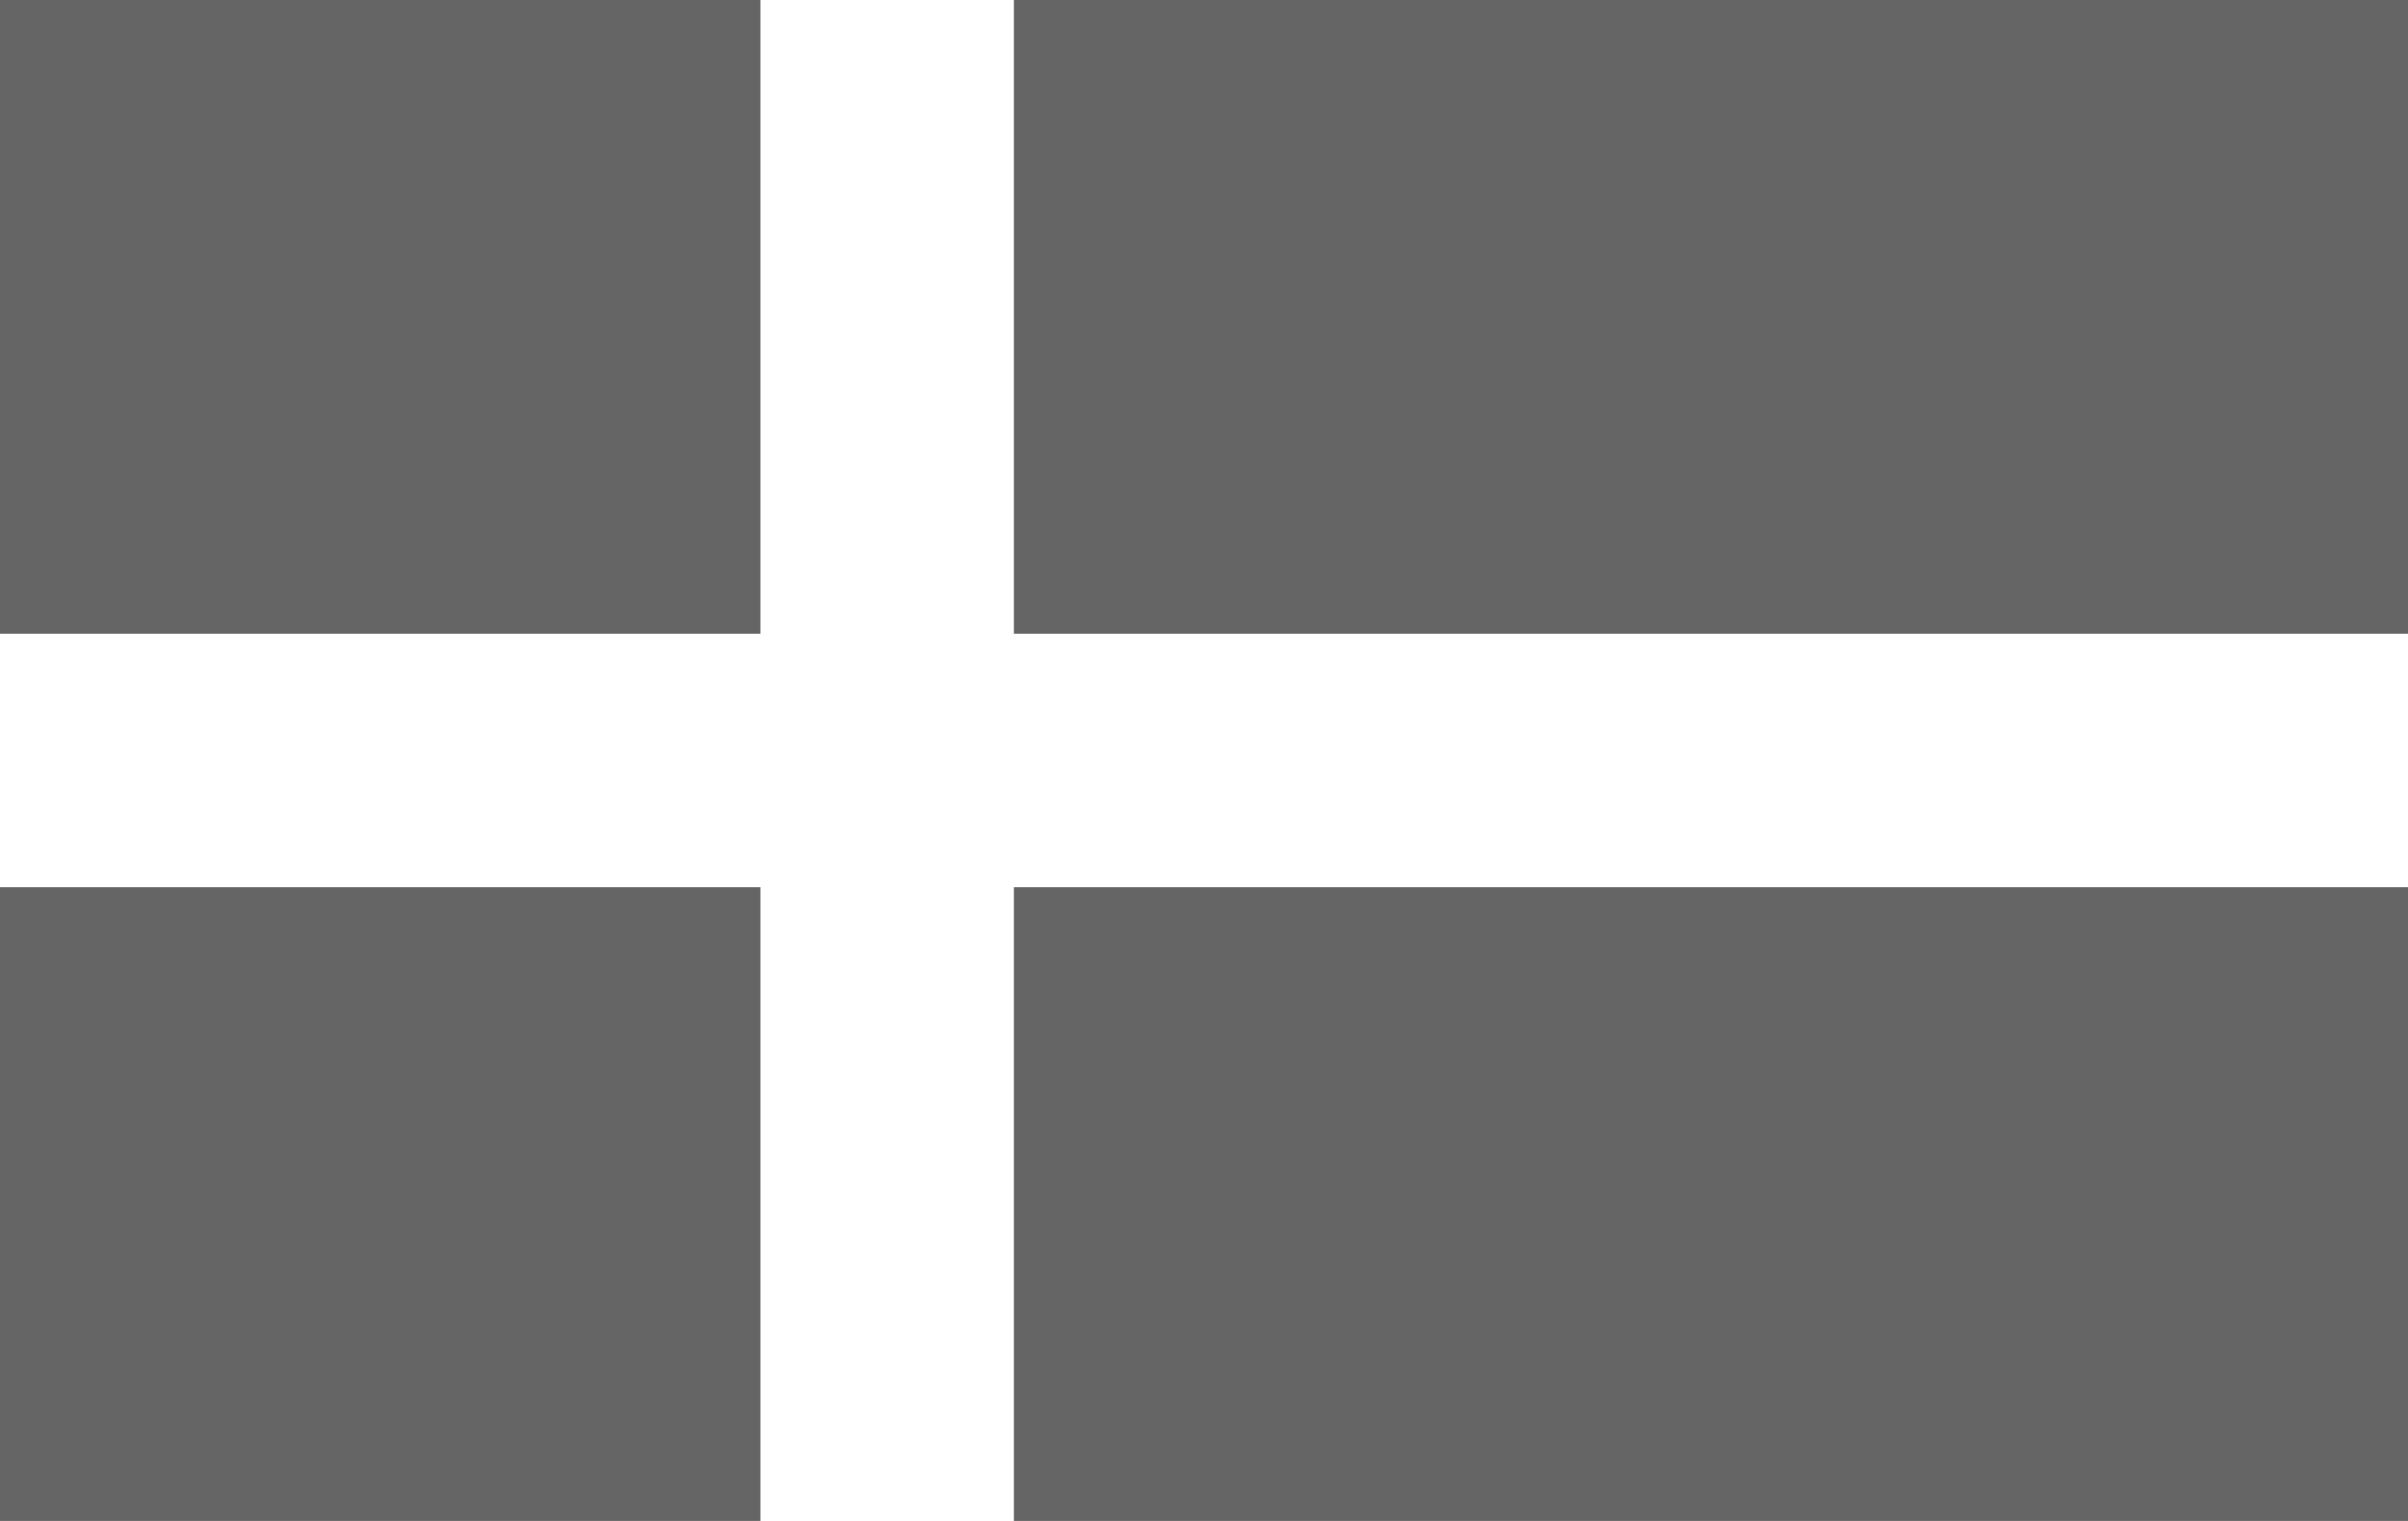
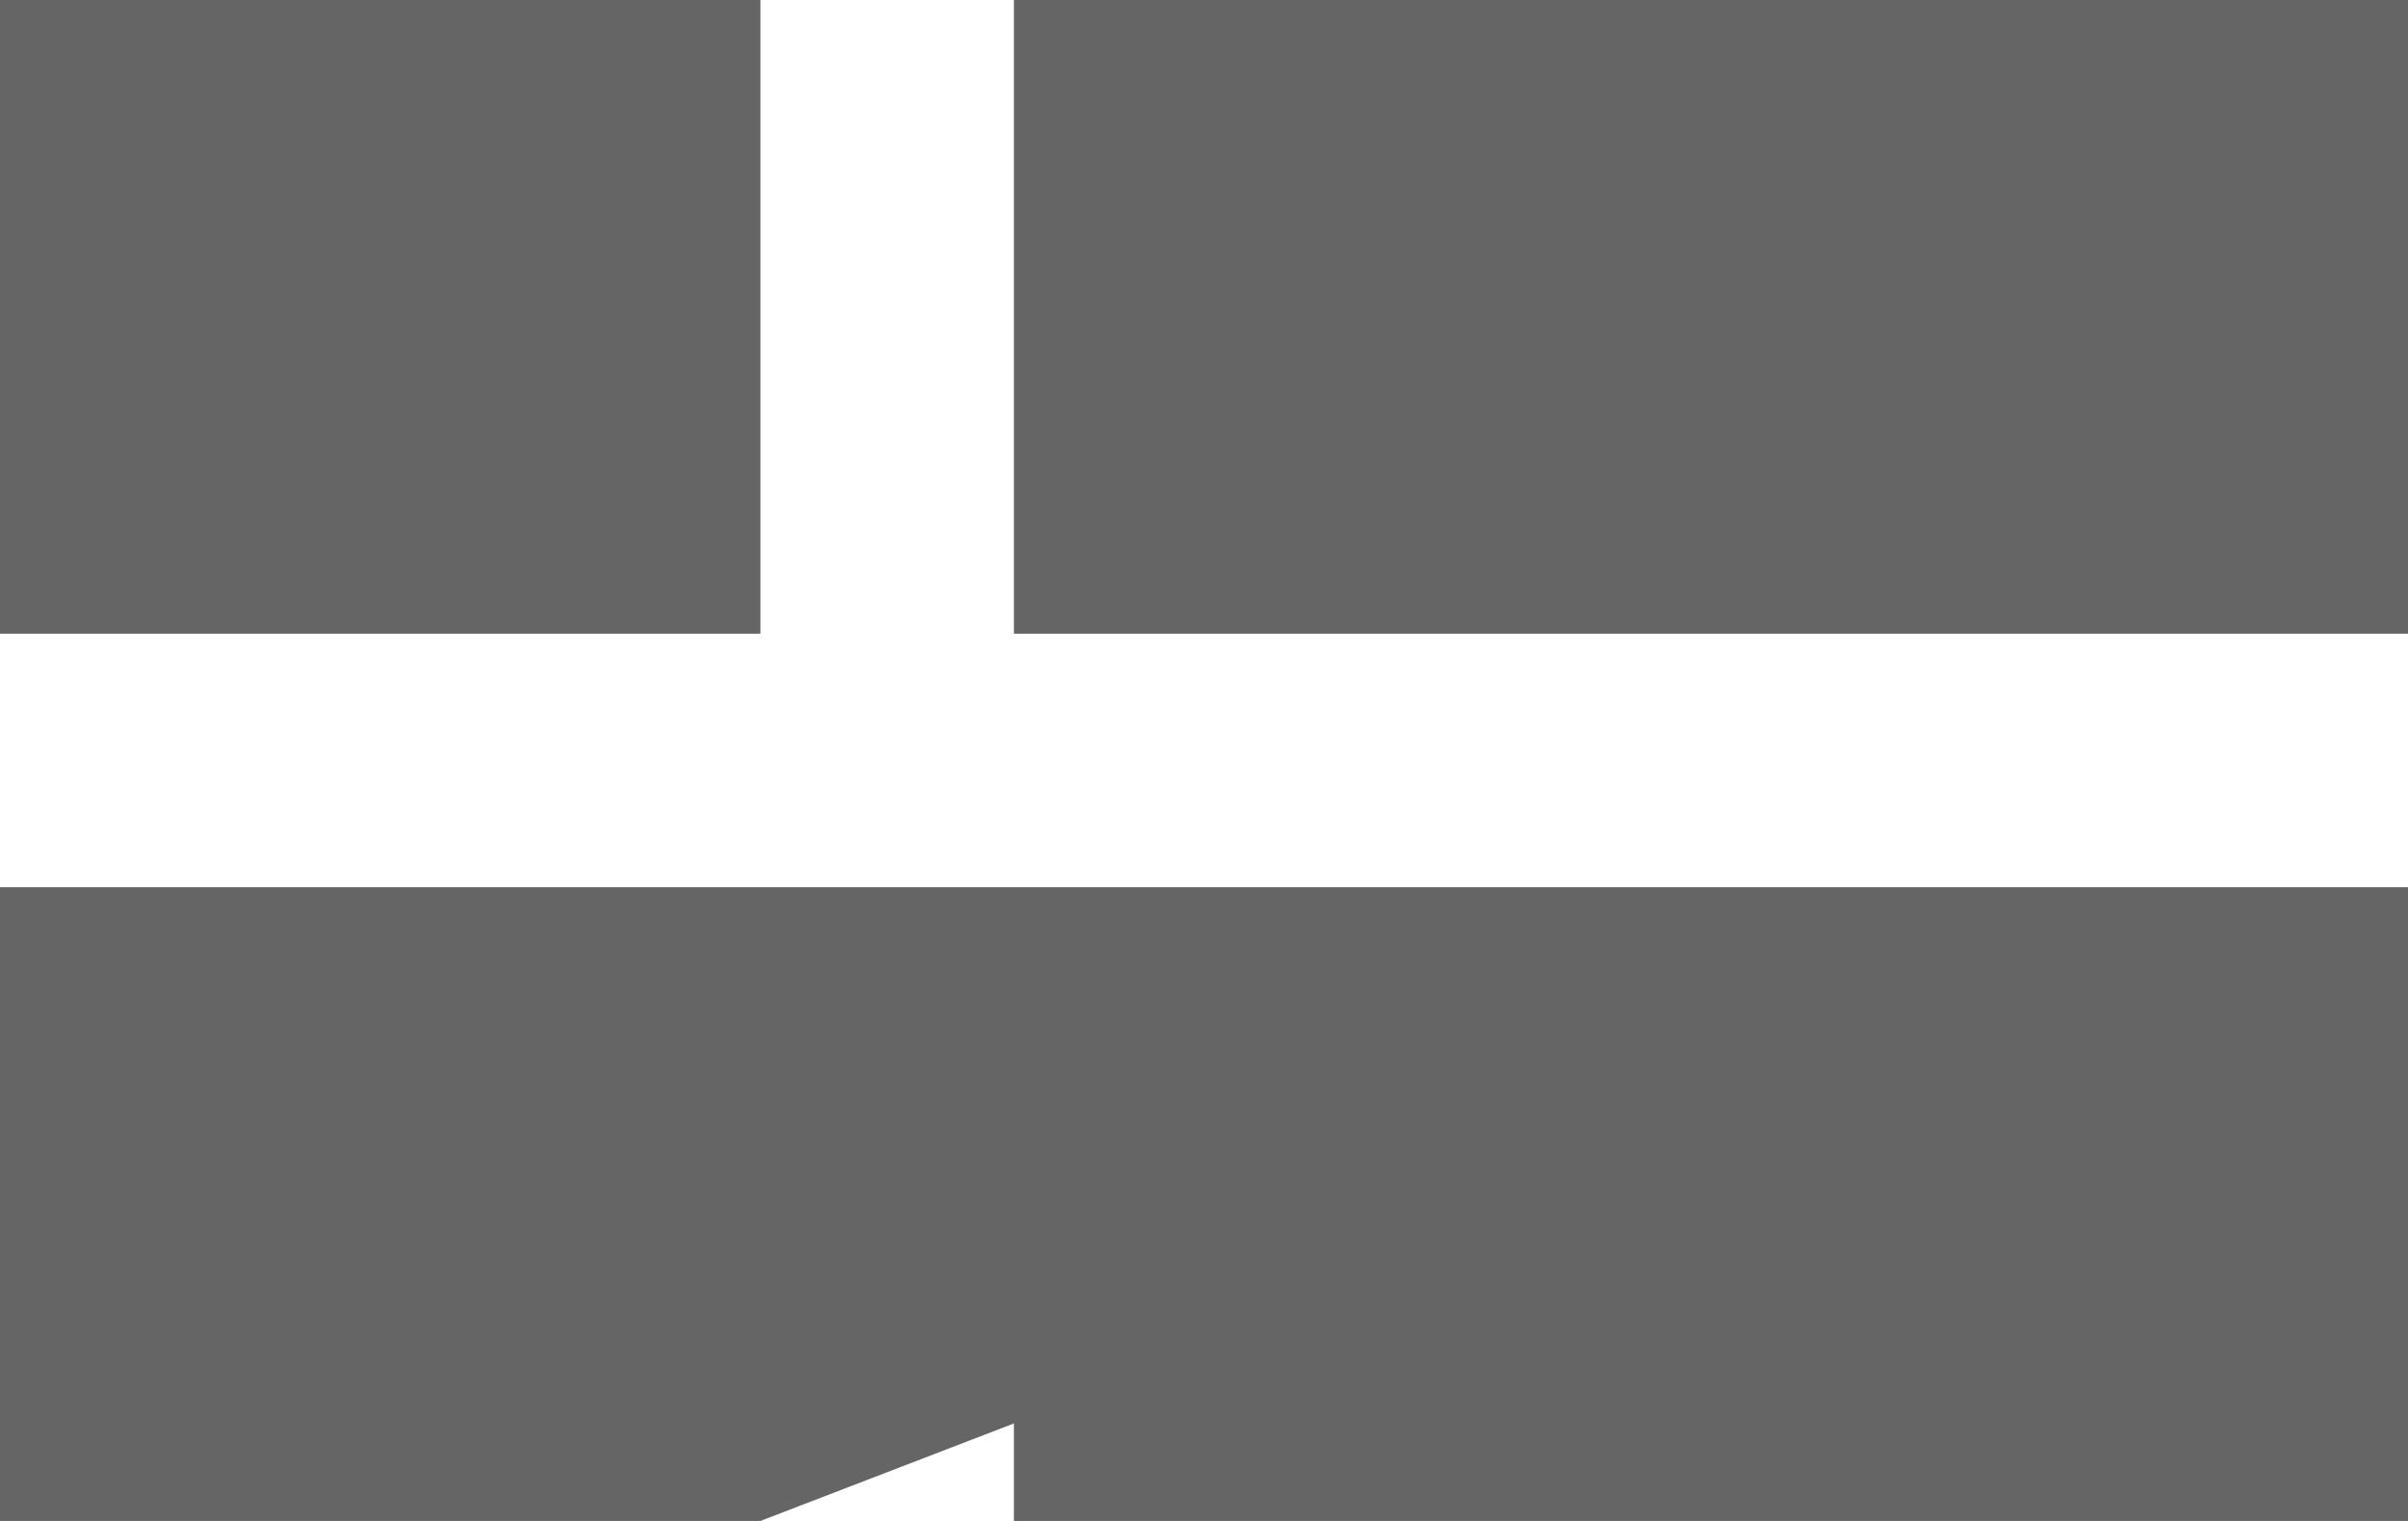
<svg xmlns="http://www.w3.org/2000/svg" width="19px" height="12px" viewBox="0 0 19 12" version="1.1">
  <title>C583884E-5E07-4C8C-BCCC-ED5FF786B695</title>
  <g id="Desktop" stroke="none" stroke-width="1" fill="none" fill-rule="evenodd">
    <g id="Product-w/specs" transform="translate(-323, -886)" fill="#656565" fill-rule="nonzero">
      <g id="DK-icon" transform="translate(323, 886)">
-         <path d="M19,7 L19,12 L8,12 L8,7 L19,7 Z M6,7 L6,12 L0,12 L0,7 L6,7 Z M19,0 L19,5 L8,5 L8,0 L19,0 Z M6,0 L6,5 L0,5 L0,0 L6,0 Z" id="Combined-Shape" />
+         <path d="M19,7 L19,12 L8,12 L8,7 L19,7 Z L6,12 L0,12 L0,7 L6,7 Z M19,0 L19,5 L8,5 L8,0 L19,0 Z M6,0 L6,5 L0,5 L0,0 L6,0 Z" id="Combined-Shape" />
      </g>
    </g>
  </g>
</svg>